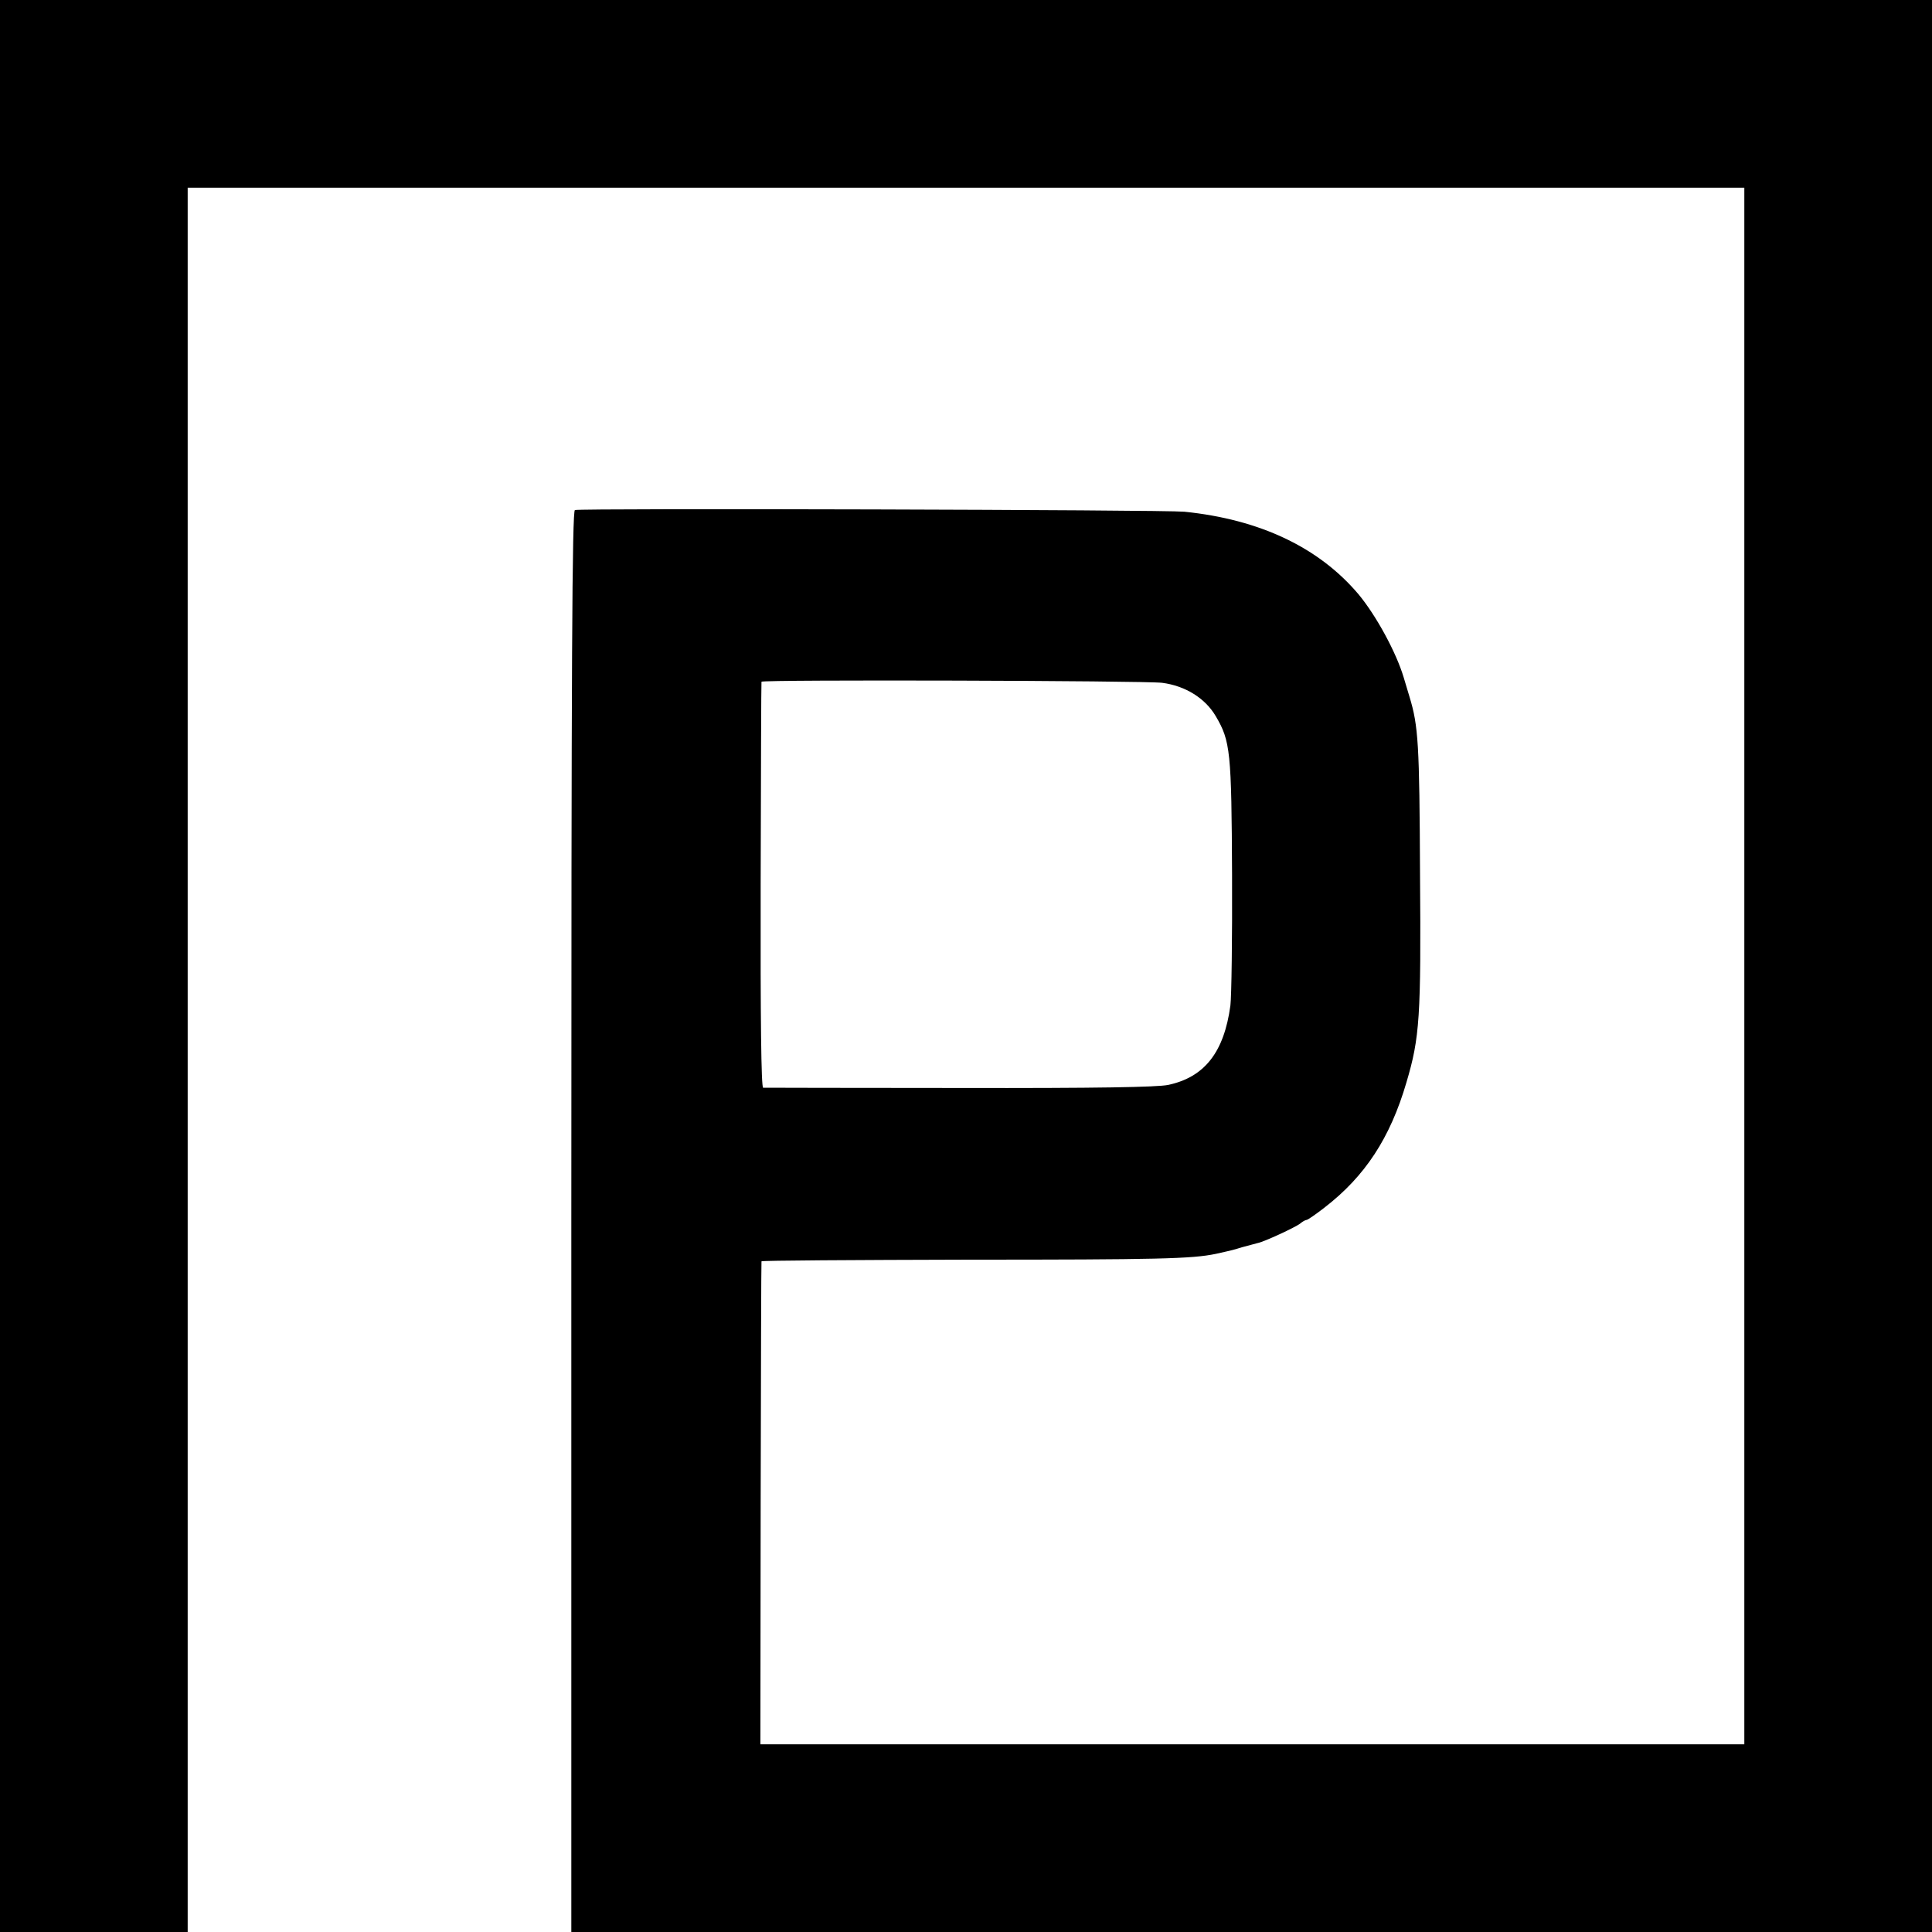
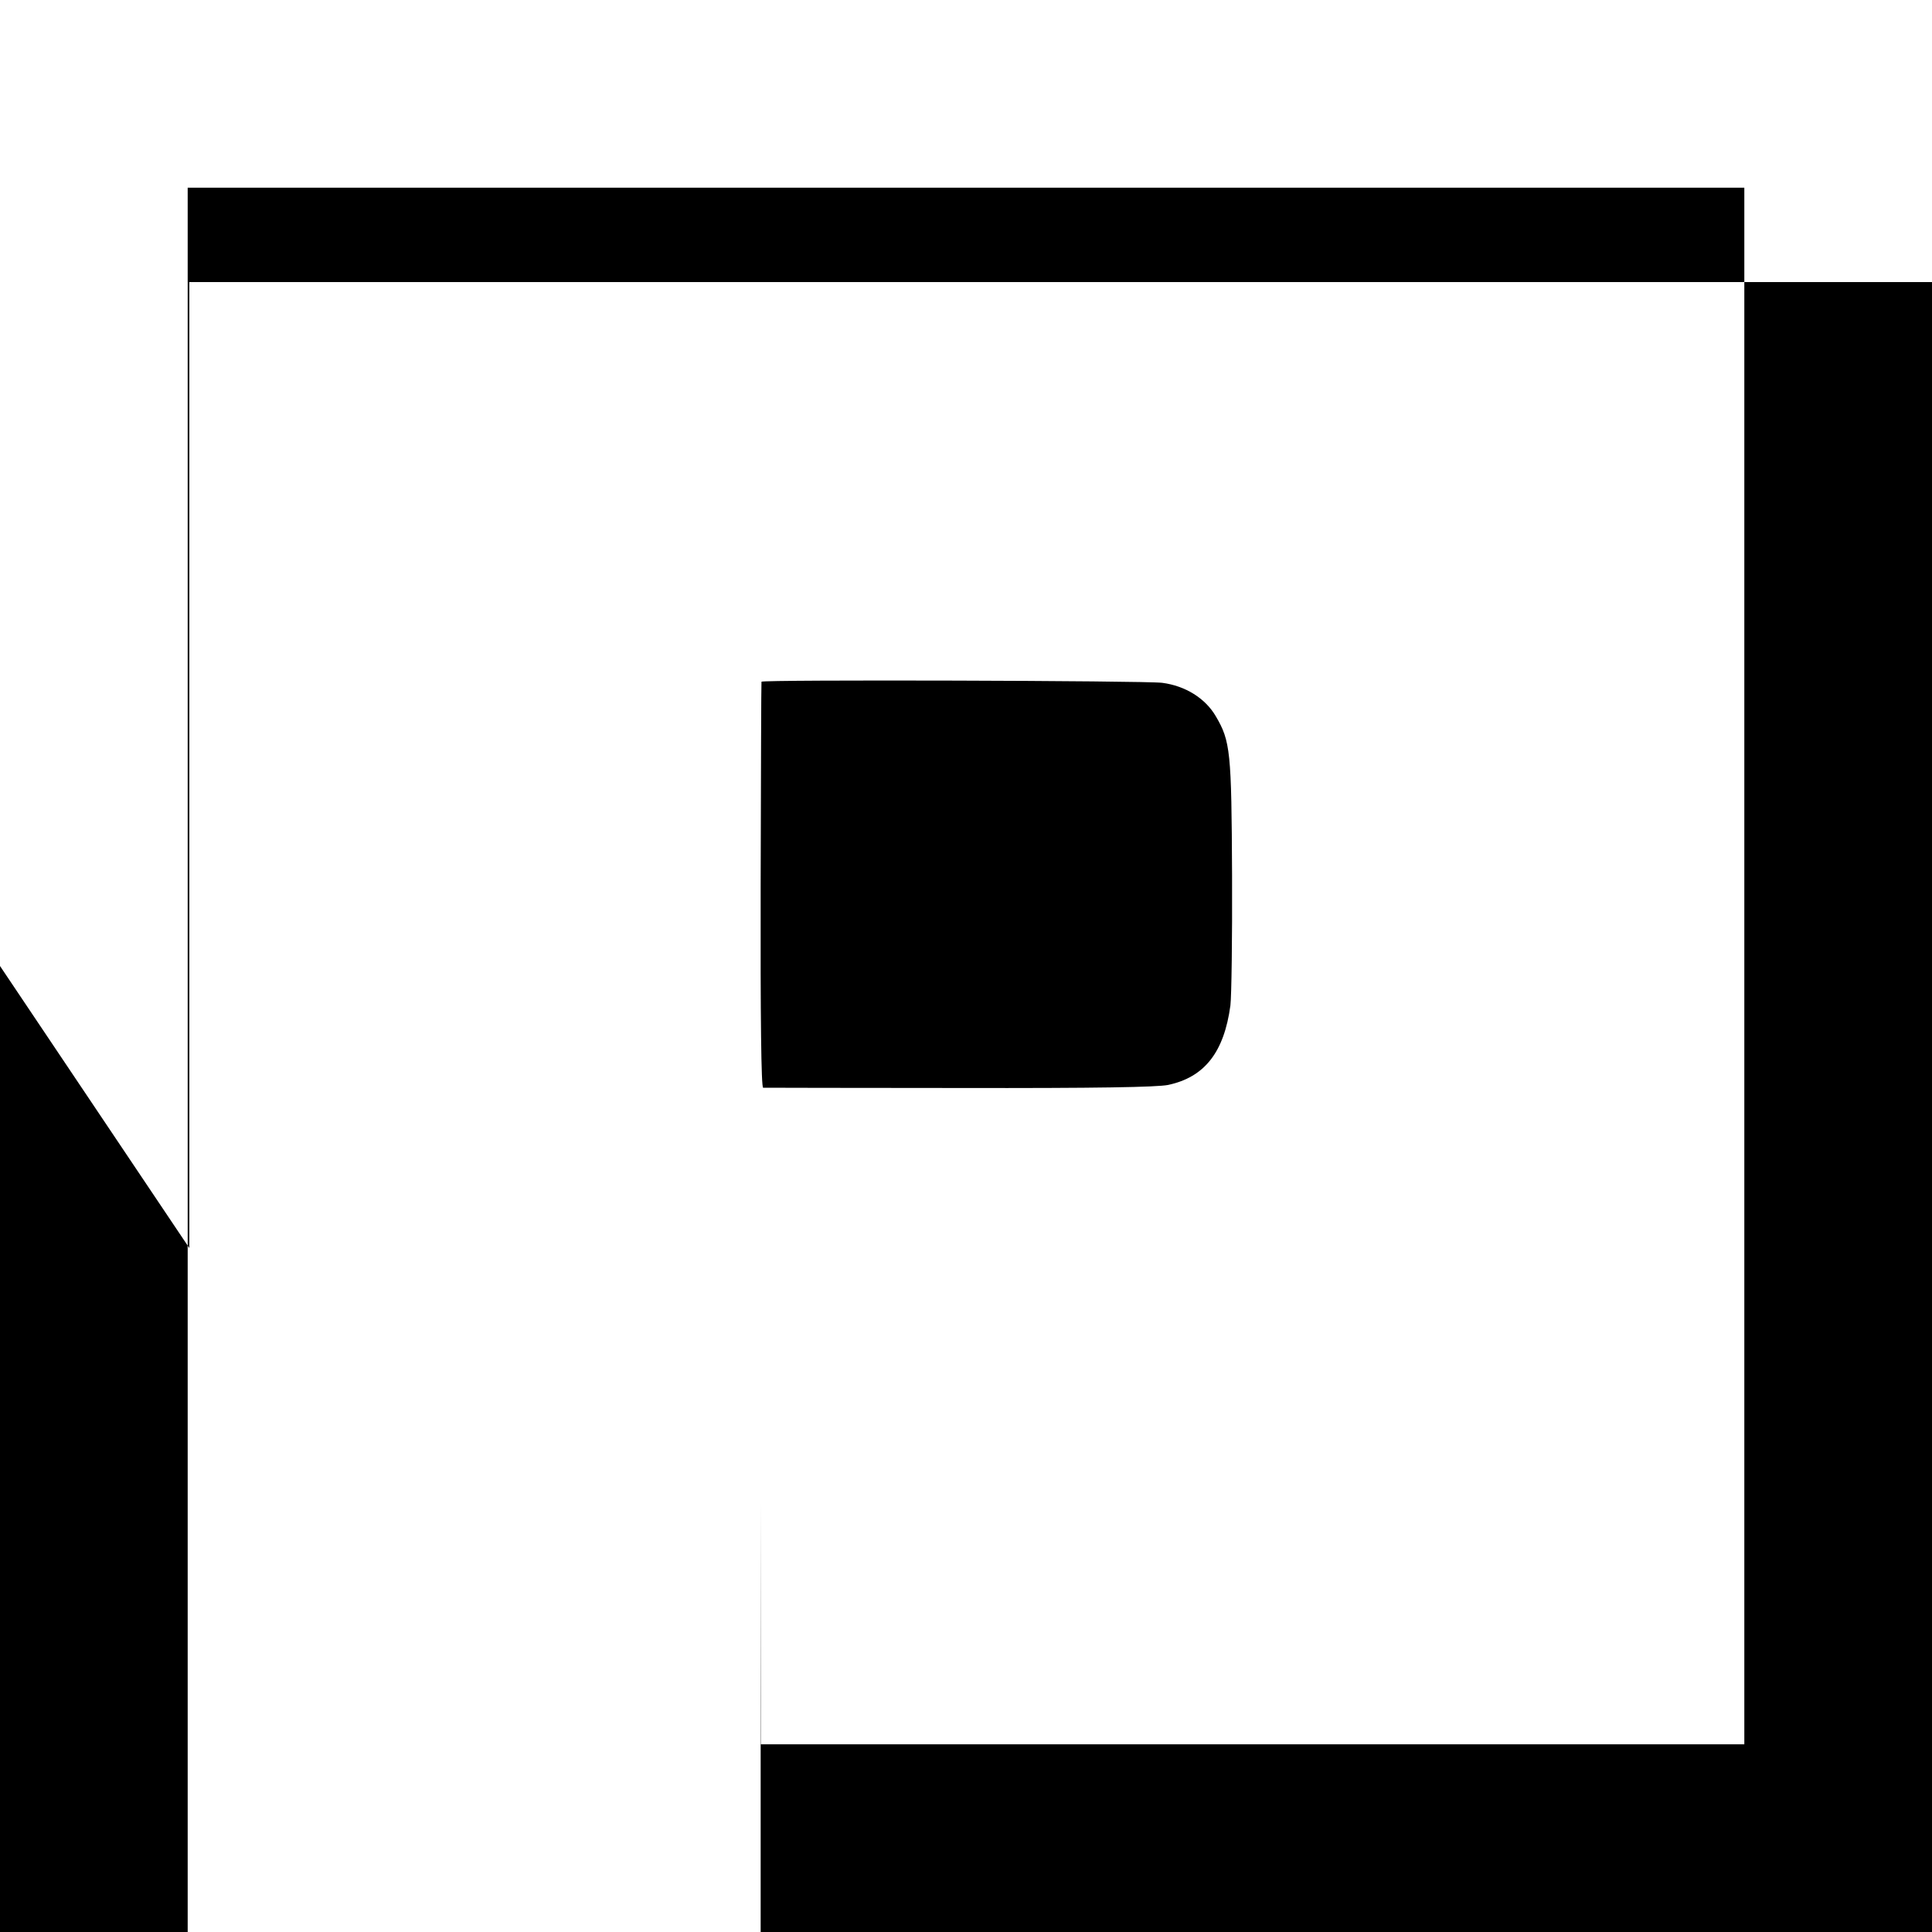
<svg xmlns="http://www.w3.org/2000/svg" version="1.0" width="700pt" height="700pt" viewBox="0 0 700 700" preserveAspectRatio="xMidYMid meet">
  <g transform="translate(0,700) scale(0.1,-0.1)" fill="#000000" stroke="none">
-     <path d="M0 3500 l0 -3500 340 0 340 0 0 3160 0 3160 2820 0 2820 0 0 -2820 0 -2820 -1783 0 -1782 0 1 872 c1 480 2 875 3 878 0 3 337 5 749 6 686 0 811 3 897 21 17 4 35 8 40 9 6 1 30 7 55 15 25 7 50 13 56 15 23 4 139 58 155 71 8 7 19 13 23 13 4 0 33 20 64 44 148 114 239 253 298 455 48 162 53 236 49 756 -2 469 -6 535 -38 640 -2 6 -11 37 -21 70 -27 91 -100 225 -164 302 -143 169 -356 271 -631 299 -70 7 -2187 13 -2208 6 -10 -3 -13 -528 -13 -2578 l0 -2574 2465 0 2465 0 0 3500 0 3500 -3500 0 -3500 0 0 -3500z m4211 1026 c84 -11 156 -56 194 -121 53 -90 57 -127 59 -575 1 -228 -2 -441 -6 -473 -23 -170 -94 -260 -226 -288 -41 -8 -252 -12 -757 -11 -385 0 -705 1 -710 1 -7 1 -10 251 -9 734 1 402 2 734 3 737 2 8 1392 4 1452 -4z" />
+     <path d="M0 3500 l0 -3500 340 0 340 0 0 3160 0 3160 2820 0 2820 0 0 -2820 0 -2820 -1783 0 -1782 0 1 872 l0 -2574 2465 0 2465 0 0 3500 0 3500 -3500 0 -3500 0 0 -3500z m4211 1026 c84 -11 156 -56 194 -121 53 -90 57 -127 59 -575 1 -228 -2 -441 -6 -473 -23 -170 -94 -260 -226 -288 -41 -8 -252 -12 -757 -11 -385 0 -705 1 -710 1 -7 1 -10 251 -9 734 1 402 2 734 3 737 2 8 1392 4 1452 -4z" />
  </g>
</svg>